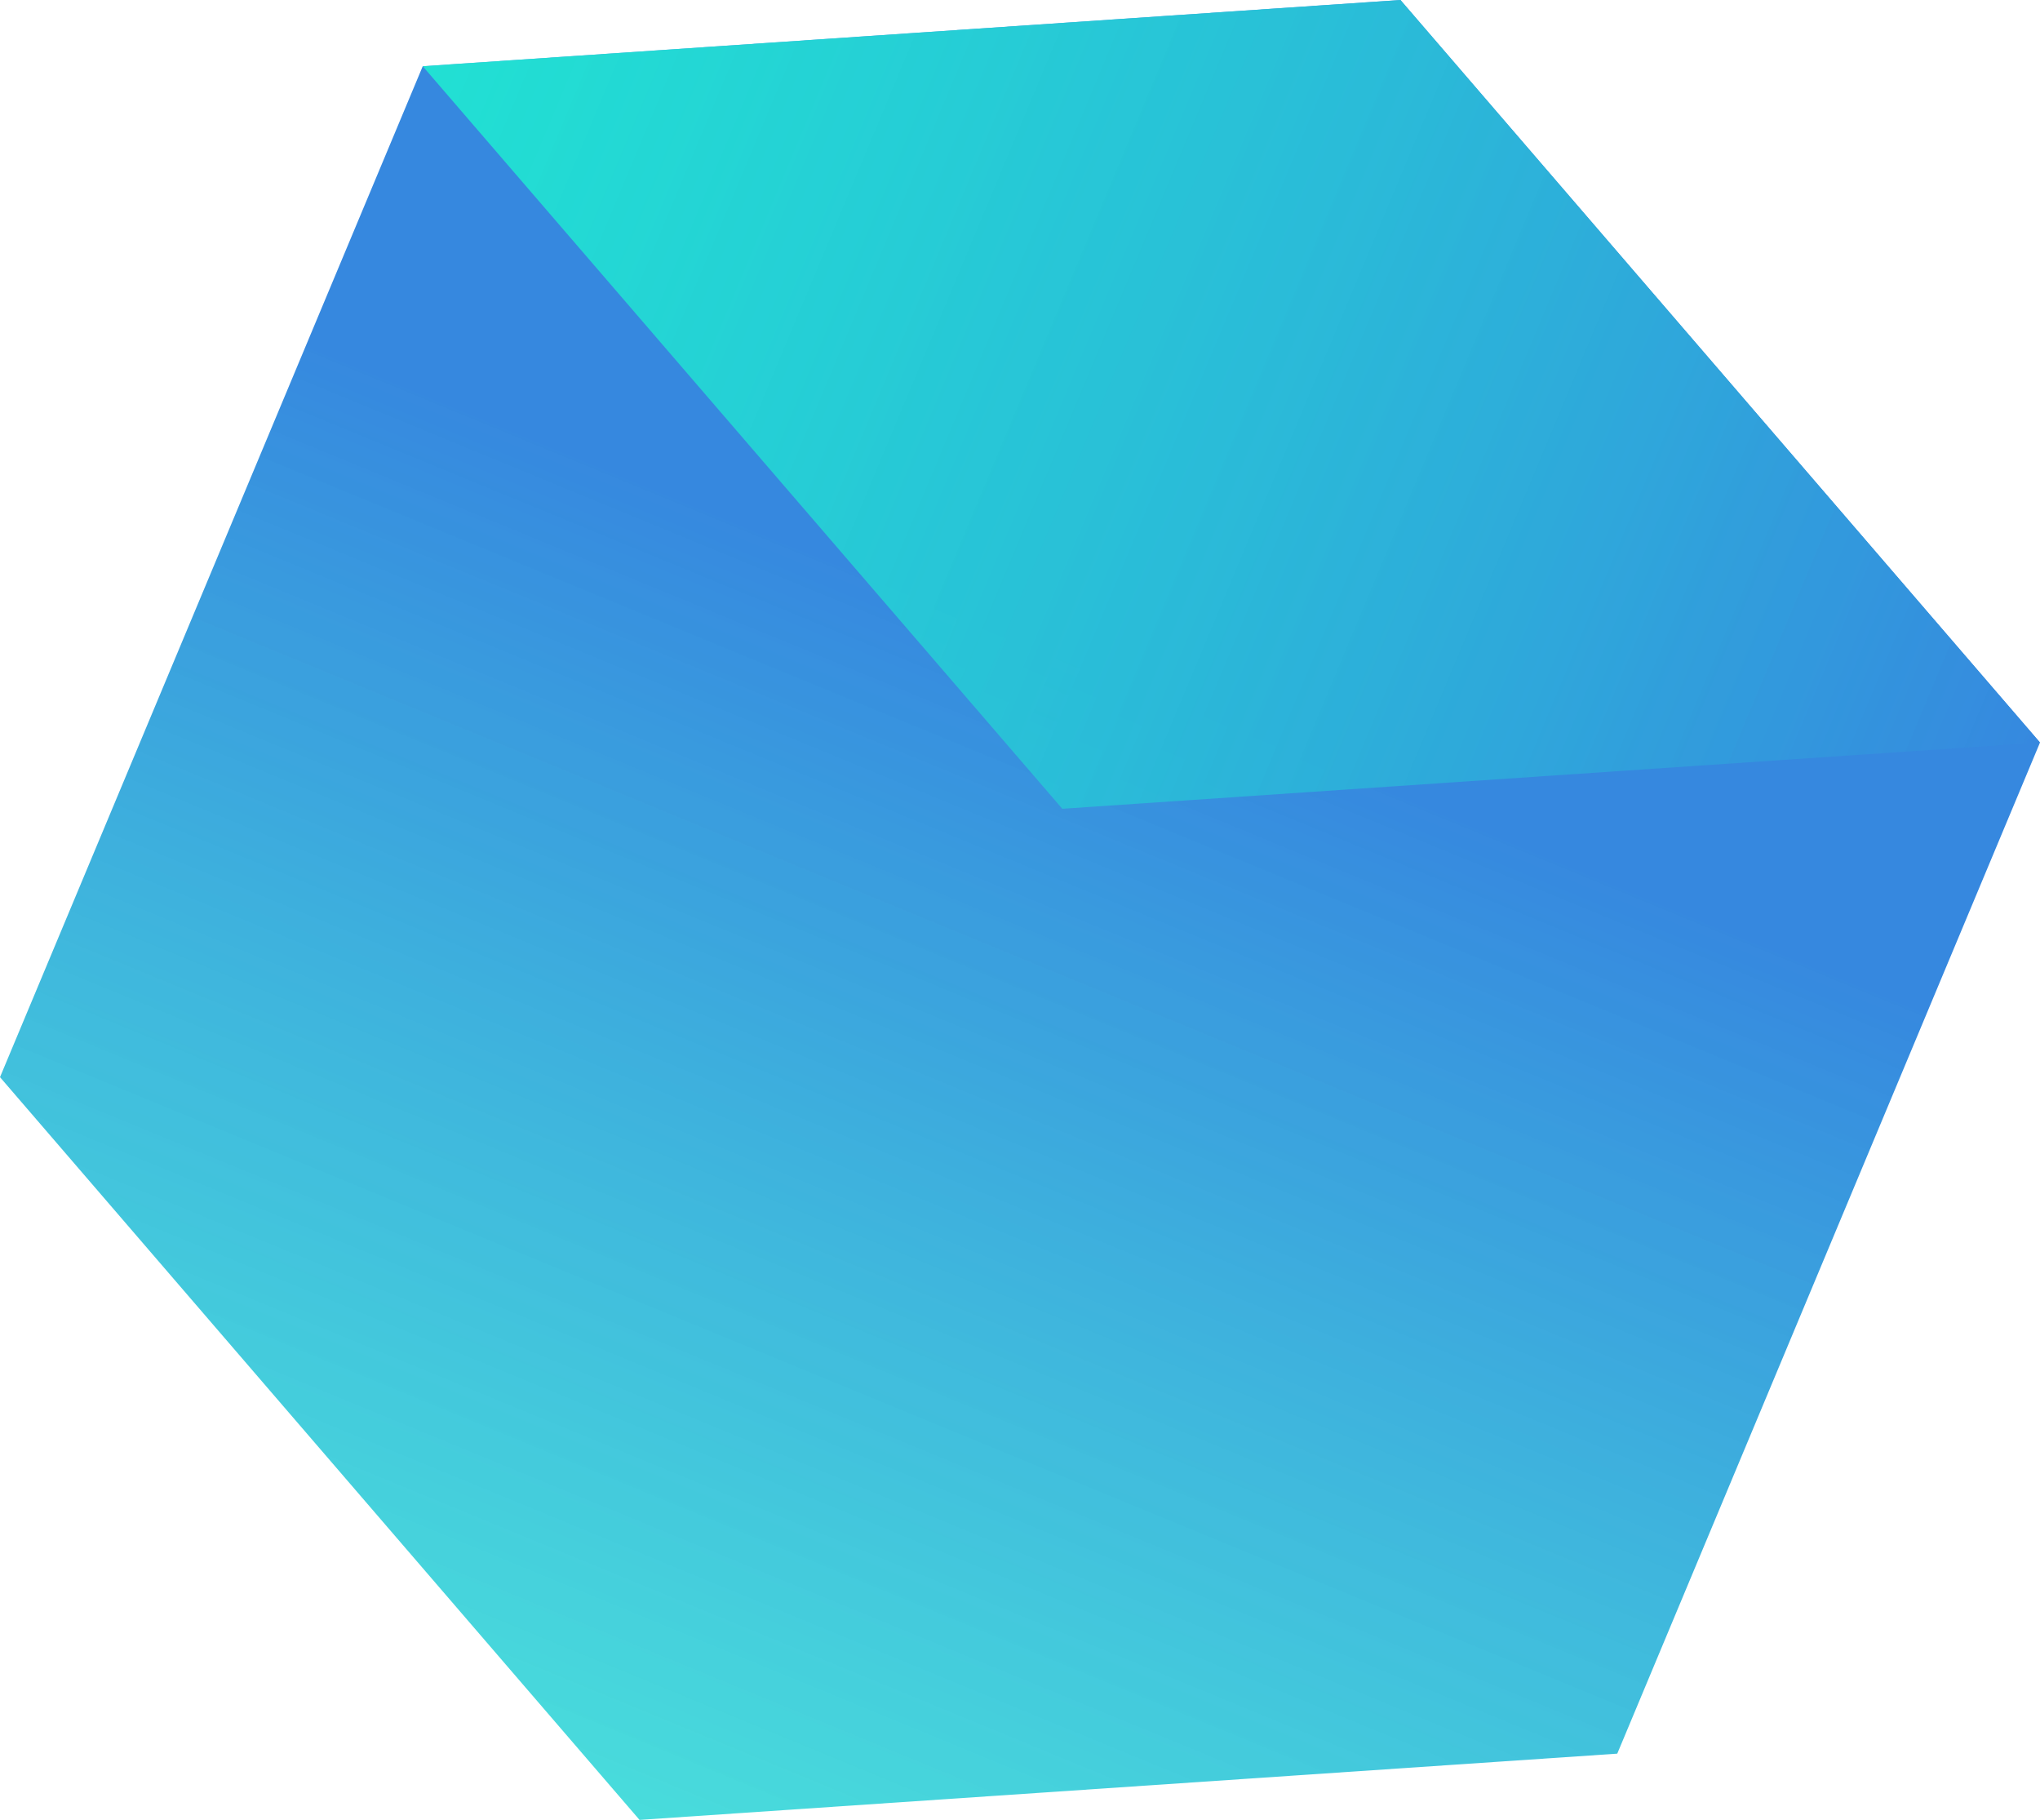
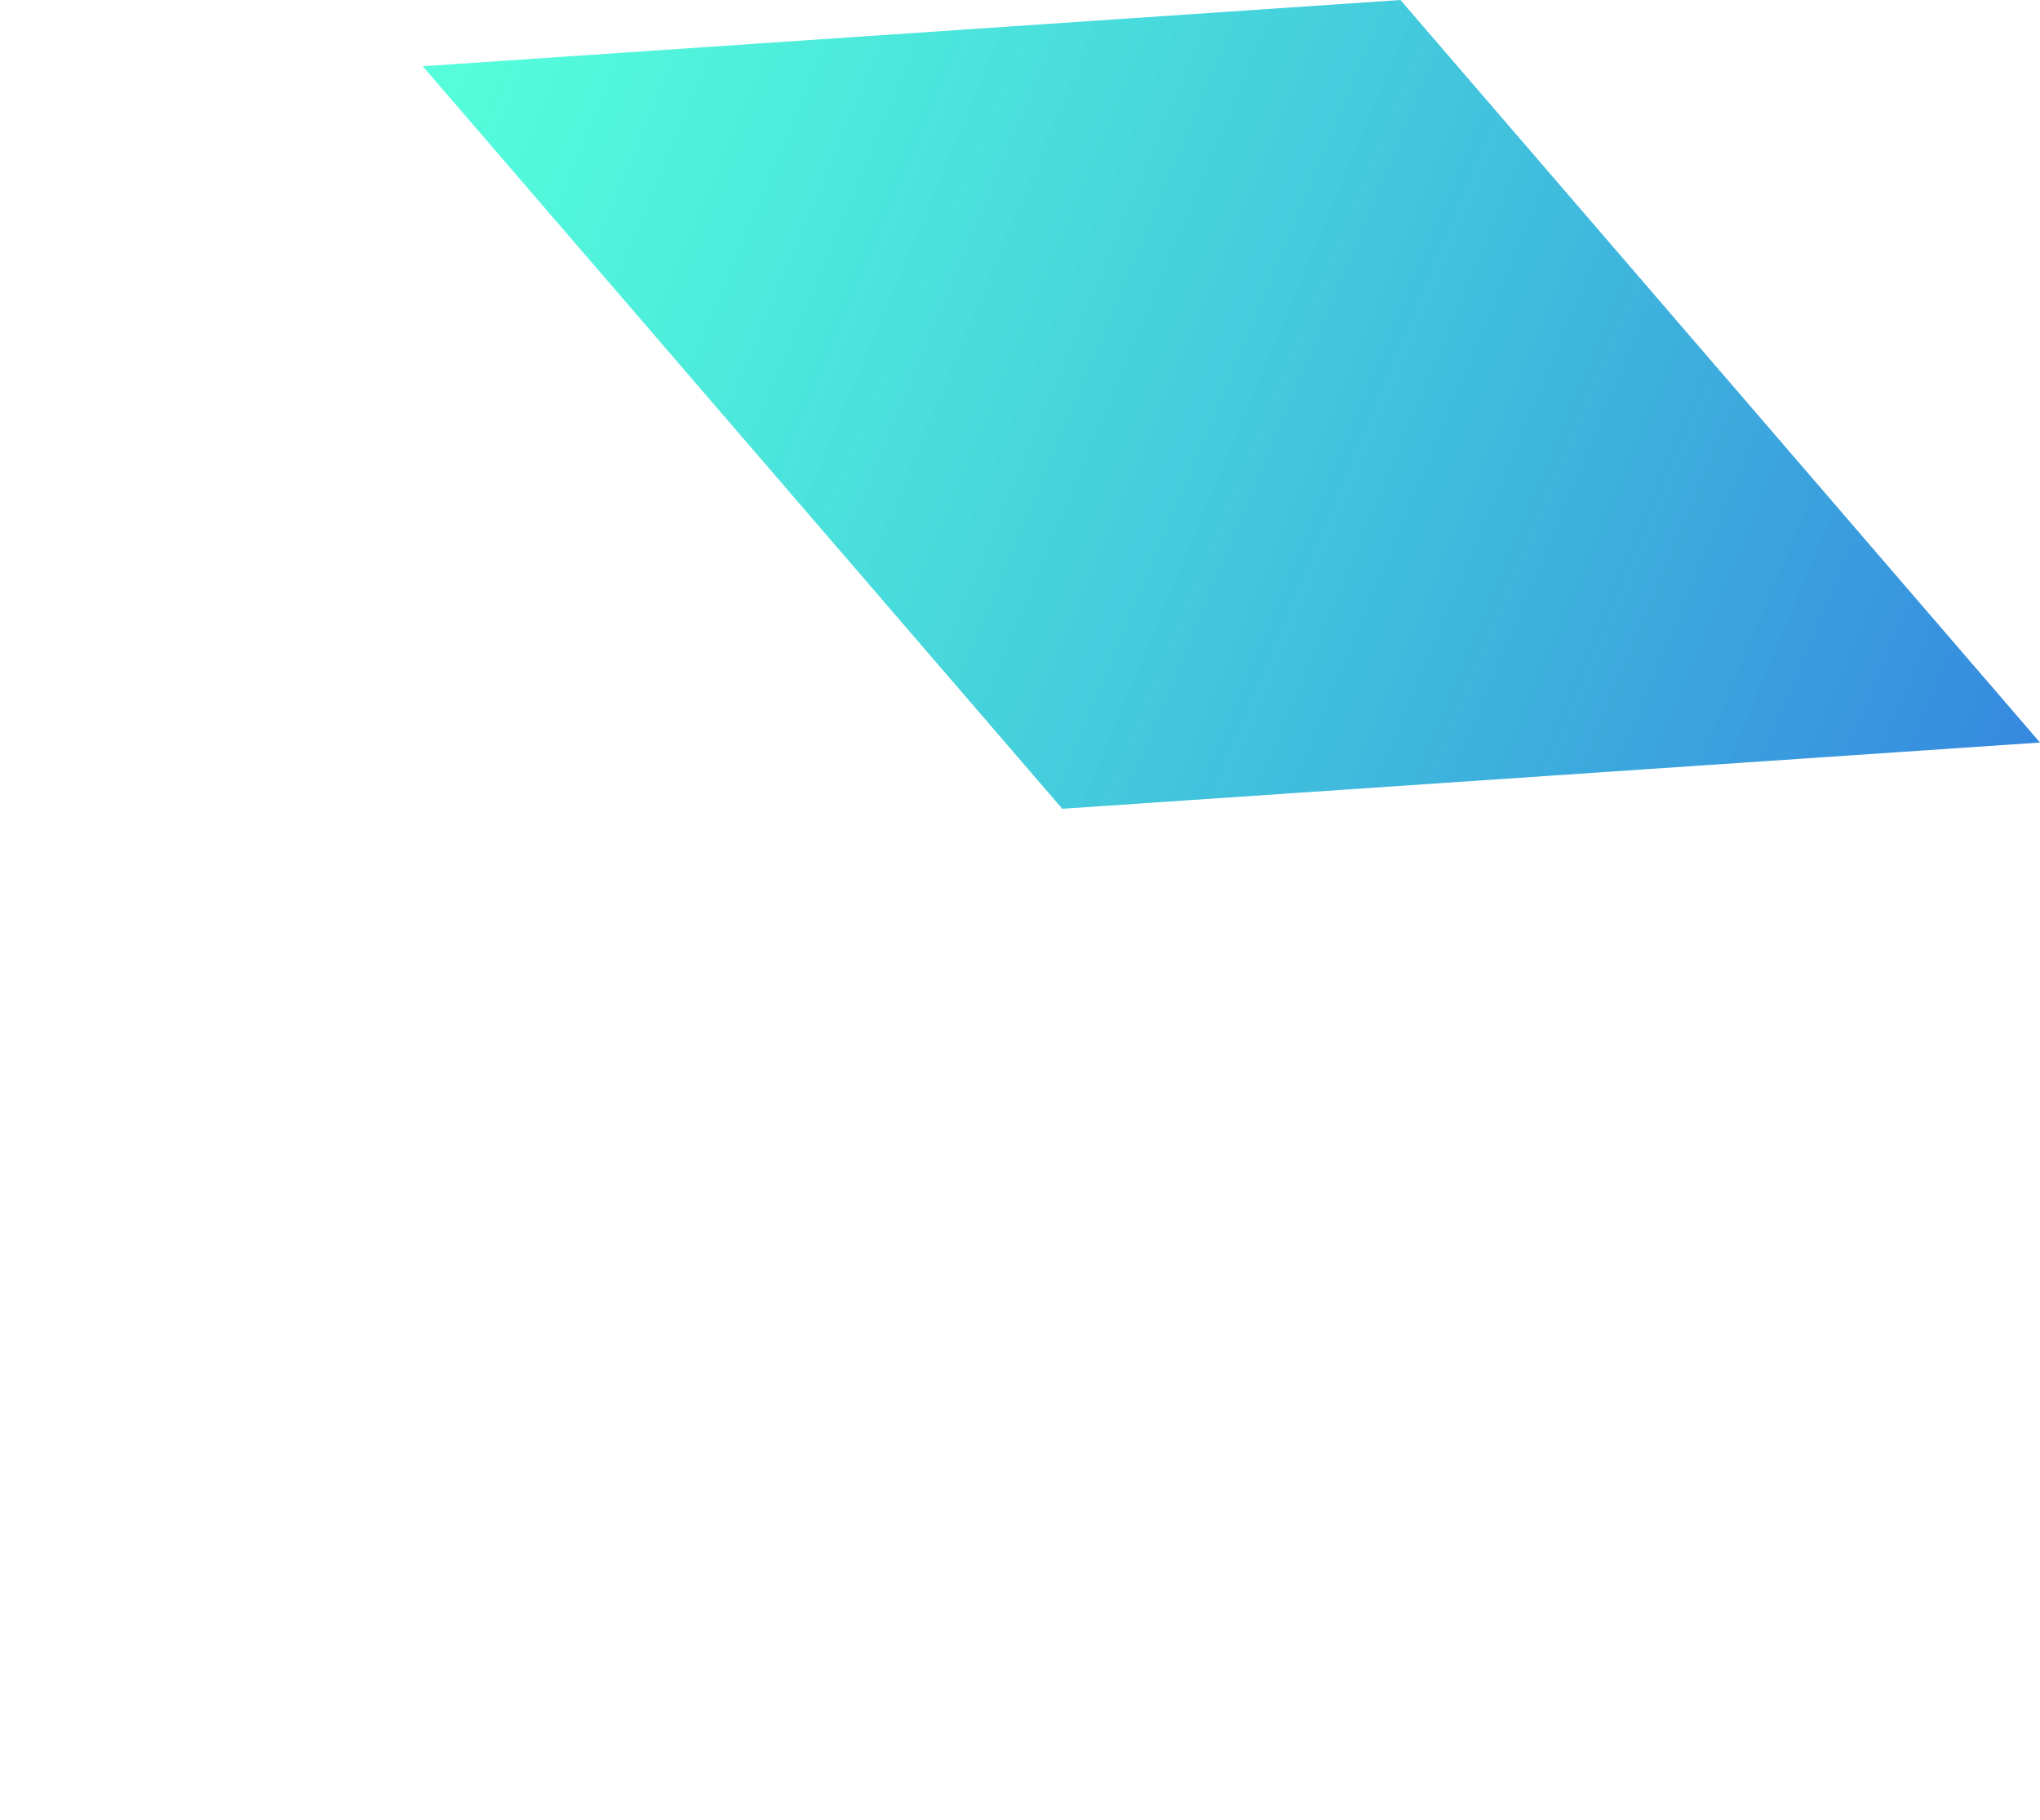
<svg xmlns="http://www.w3.org/2000/svg" xmlns:xlink="http://www.w3.org/1999/xlink" viewBox="0 0 101.34 90.39">
  <defs>
    <style>.cls-1{fill:url(#linear-gradient);}.cls-2{fill:url(#linear-gradient-2);}</style>
    <linearGradient id="linear-gradient" x1="-7370.7" y1="-6168.21" x2="-7370.7" y2="-6166.89" gradientTransform="matrix(59.04, 24.69, 27.78, -66.43, 606579.21, -227635.13)" gradientUnits="userSpaceOnUse">
      <stop offset="0" stop-color="#1affcf" stop-opacity="0.74" />
      <stop offset="1" stop-color="#3688df" />
    </linearGradient>
    <linearGradient id="linear-gradient-2" x1="-355.88" y1="-1396.06" x2="-268.79" y2="-1396.06" gradientTransform="translate(-189.3 1428.56) rotate(22.69)" xlink:href="#linear-gradient" />
  </defs>
  <title>on top of mobile</title>
  <g id="Layer_2" data-name="Layer 2">
    <g id="Items">
      <g id="Chart">
-         <polygon id="Path-2-Copy-3" class="cls-1" points="69.57 0 101.34 36.88 80.34 87.1 31.77 90.39 0 53.5 21 3.29 69.57 0" />
        <polygon id="Path-2-Copy-4" class="cls-2" points="69.57 0 101.34 36.88 52.77 40.17 21 3.29 69.57 0" />
      </g>
    </g>
  </g>
</svg>